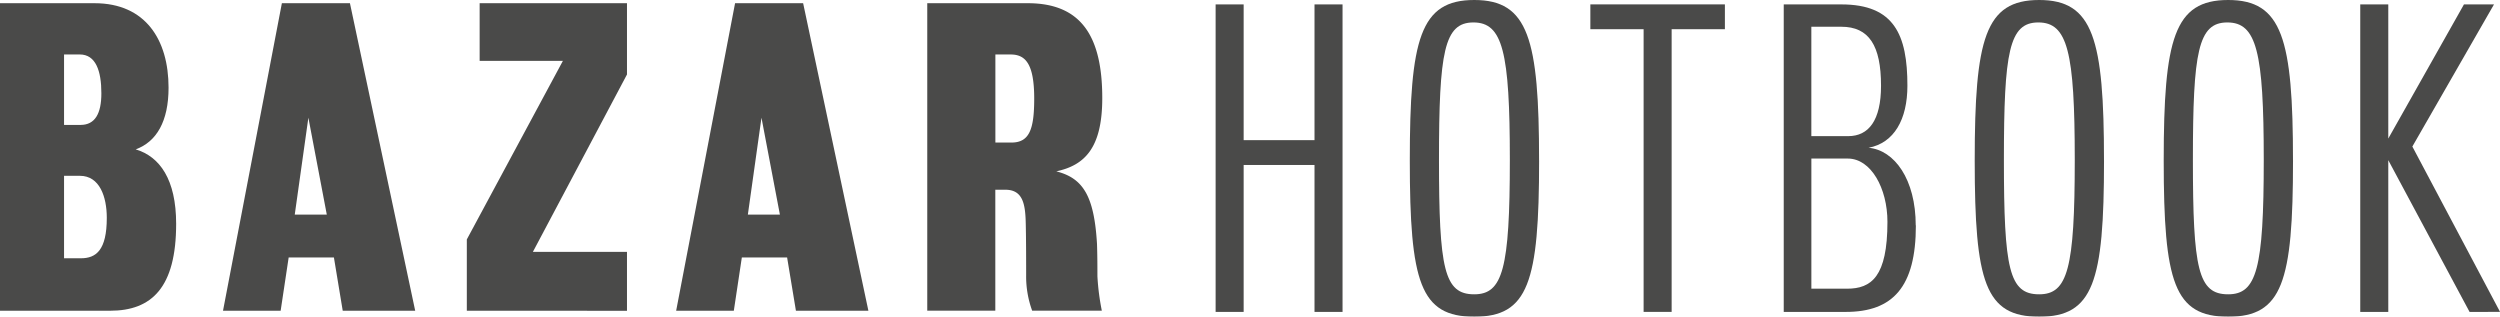
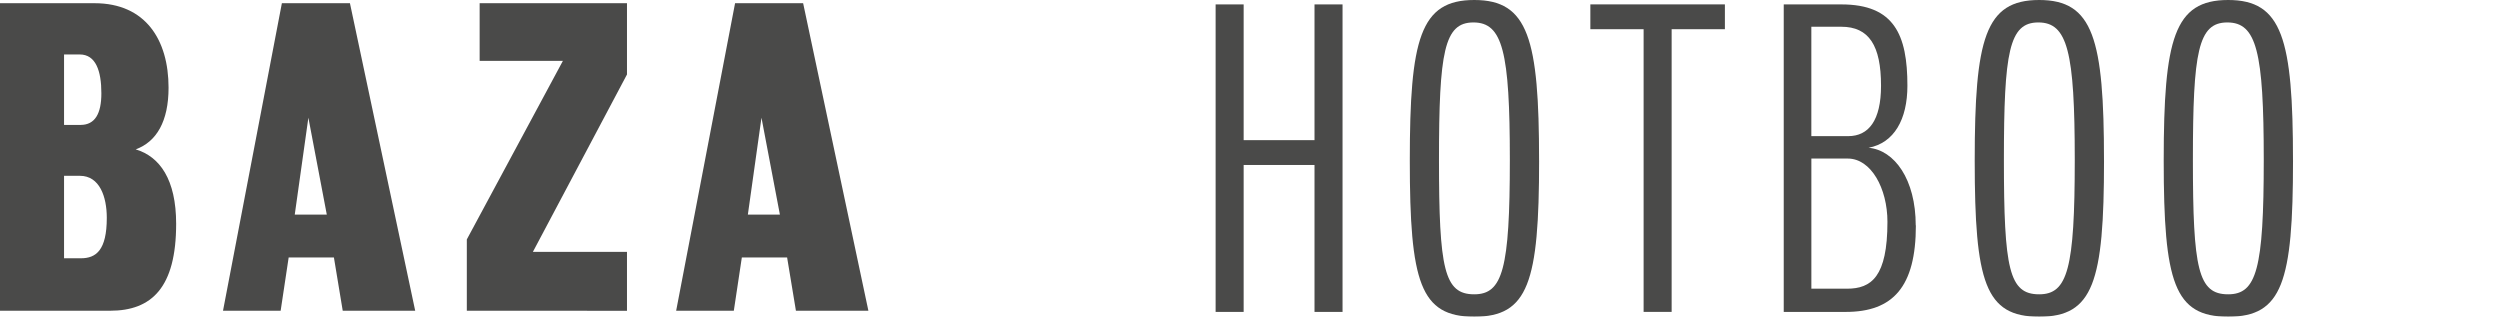
<svg xmlns="http://www.w3.org/2000/svg" width="106.047" height="13.434" viewBox="0 0 106.047 13.434">
  <defs>
    <clipPath id="clip-path">
      <rect id="Rectángulo_91" data-name="Rectángulo 91" width="106.047" height="13.434" transform="translate(0 0)" fill="none" />
    </clipPath>
  </defs>
  <g id="Grupo_53" data-name="Grupo 53" opacity="0.8">
    <g id="Grupo_52" data-name="Grupo 52" transform="translate(0 0)" clip-path="url(#clip-path)">
      <path id="Trazado_64" data-name="Trazado 64" d="M4.671,14.014H0V.97H4.008C6.182.97,7.15,2.533,7.15,4.554c0,1.427-.509,2.293-1.393,2.616,1.019.306,1.715,1.274,1.715,3.159,0,2.7-1.036,3.686-2.8,3.686M3.38,3.144H2.717V6.133h.7c.611,0,.883-.476.883-1.342,0-.951-.238-1.647-.917-1.647M3.4,8.29H2.717v3.5h.713c.645,0,1.1-.34,1.1-1.715,0-.9-.306-1.783-1.138-1.783" transform="translate(0 -0.834)" fill="#1d1d1b" />
      <path id="Trazado_65" data-name="Trazado 65" d="M72.557,14.014l-.374-2.259H70.264l-.34,2.259H67.479L69.976.97h2.887l2.768,13.044ZM71.1,5.827l-.578,4.11h1.359Z" transform="translate(-58.019 -0.834)" fill="#1d1d1b" />
      <path id="Trazado_66" data-name="Trazado 66" d="M141.256,14.014V10.99l4.076-7.575H141.8V.97h6.25V3.993l-3.991,7.524h3.991v2.5Z" transform="translate(-121.454 -0.834)" fill="#1d1d1b" />
      <path id="Trazado_67" data-name="Trazado 67" d="M209.694,14.014l-.374-2.259H207.4l-.34,2.259h-2.446L207.113.97H210l2.768,13.044Zm-1.461-8.186-.578,4.11h1.359Z" transform="translate(-175.932 -0.834)" fill="#1d1d1b" />
-       <path id="Trazado_68" data-name="Trazado 68" d="M286.045,8.1c1.138.289,1.613,1.036,1.732,3.091.017.51.017,1.036.017,1.359a10.09,10.09,0,0,0,.187,1.461h-2.955a4.215,4.215,0,0,1-.255-1.495c0-.391,0-1.562-.017-2.208-.017-.815-.119-1.427-.866-1.427h-.425v5.129h-2.887V.969h4.263C287.1.969,288,2.362,288,4.994c0,2.14-.764,2.853-1.953,3.108m-1.936-4.959h-.645V6.88h.679c.764,0,.968-.56.968-1.868,0-1.478-.374-1.868-1-1.868" transform="translate(-241.243 -0.833)" fill="#1d1d1b" />
      <path id="Trazado_69" data-name="Trazado 69" d="M372.024,14.377V8.144h-3.006v6.233h-1.189V1.333h1.189V7.091h3.006V1.333h1.189V14.377Z" transform="translate(-316.264 -1.146)" fill="#1d1d1b" />
      <path id="Trazado_70" data-name="Trazado 70" d="M432.072,6.811c0,5.163-.459,6.624-2.751,6.624s-2.734-1.461-2.734-6.624S427.027,0,429.32,0s2.751,1.647,2.751,6.811m-1.24-.034c0-4.586-.306-5.825-1.545-5.825s-1.461,1.24-1.461,5.825c0,4.637.221,5.707,1.495,5.707,1.206,0,1.511-1.07,1.511-5.707" transform="translate(-366.785 0)" fill="#1d1d1b" />
      <path id="Trazado_71" data-name="Trazado 71" d="M484.67,2.385V14.376h-1.189V2.385h-2.259V1.332h5.707V2.385Z" transform="translate(-413.761 -1.146)" fill="#1d1d1b" />
      <path id="Trazado_72" data-name="Trazado 72" d="M545.342,10.707c0,2.6-.968,3.669-2.972,3.669h-2.633V1.332h2.446c2.242,0,2.8,1.291,2.8,3.448,0,1.427-.561,2.429-1.647,2.633,1.1.1,2,1.342,2,3.295M543.864,4.78c0-1.7-.51-2.5-1.682-2.5h-1.274V6.92h1.563c.866,0,1.393-.662,1.393-2.14m.272,5.775c0-1.427-.7-2.684-1.681-2.684h-1.546v5.52h1.512c1.036,0,1.715-.509,1.715-2.836" transform="translate(-464.073 -1.145)" fill="#1d1d1b" />
      <path id="Trazado_73" data-name="Trazado 73" d="M603.01,6.811c0,5.163-.459,6.624-2.751,6.624s-2.734-1.461-2.734-6.624S597.965,0,600.258,0s2.751,1.647,2.751,6.811m-1.24-.034c0-4.586-.306-5.825-1.545-5.825s-1.461,1.24-1.461,5.825c0,4.637.221,5.707,1.495,5.707,1.206,0,1.511-1.07,1.511-5.707" transform="translate(-513.76 0)" fill="#1d1d1b" />
      <path id="Trazado_74" data-name="Trazado 74" d="M660.193,6.811c0,5.163-.459,6.624-2.751,6.624s-2.734-1.461-2.734-6.624S655.148,0,657.441,0s2.751,1.647,2.751,6.811m-1.24-.034c0-4.586-.306-5.825-1.545-5.825s-1.461,1.24-1.461,5.825c0,4.637.221,5.707,1.495,5.707,1.206,0,1.511-1.07,1.511-5.707" transform="translate(-562.926 0)" fill="#1d1d1b" />
-       <path id="Trazado_75" data-name="Trazado 75" d="M718.827,14.377,715.379,7.94v6.437H714.19V1.333h1.189v5.69l3.21-5.69h1.274L716.4,7.362l3.72,7.014Z" transform="translate(-614.071 -1.146)" fill="#1d1d1b" />
    </g>
  </g>
</svg>